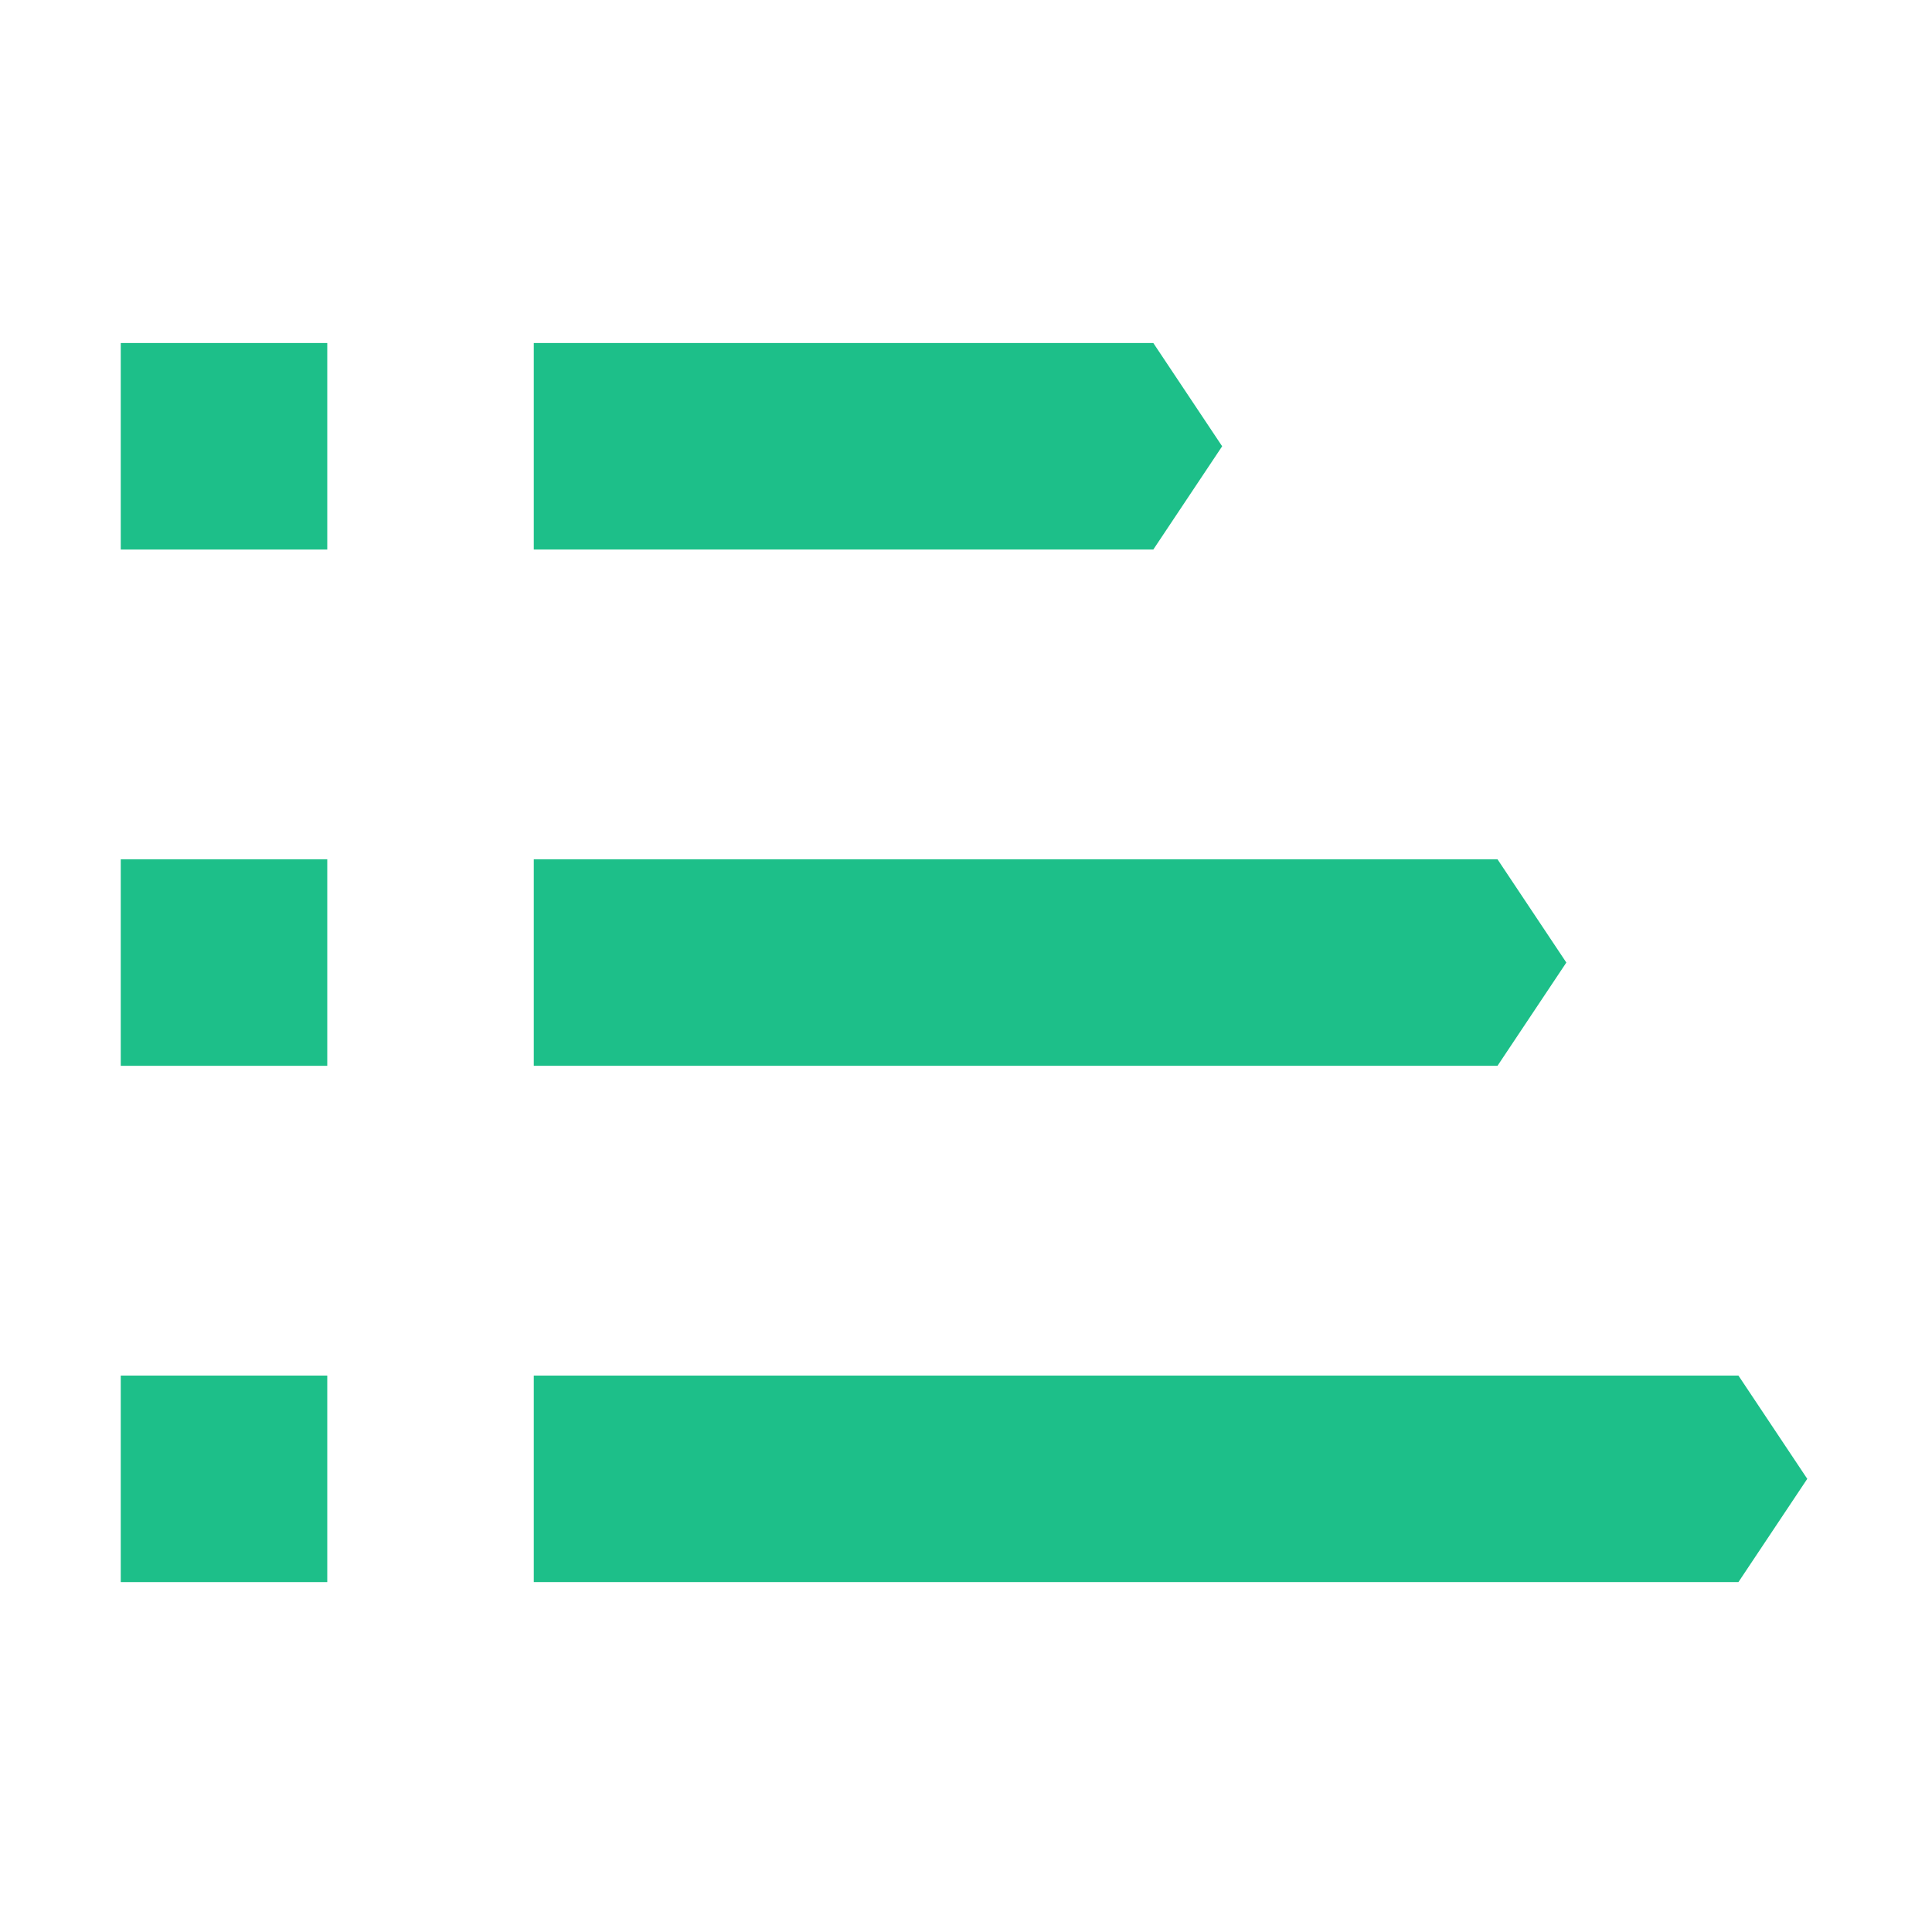
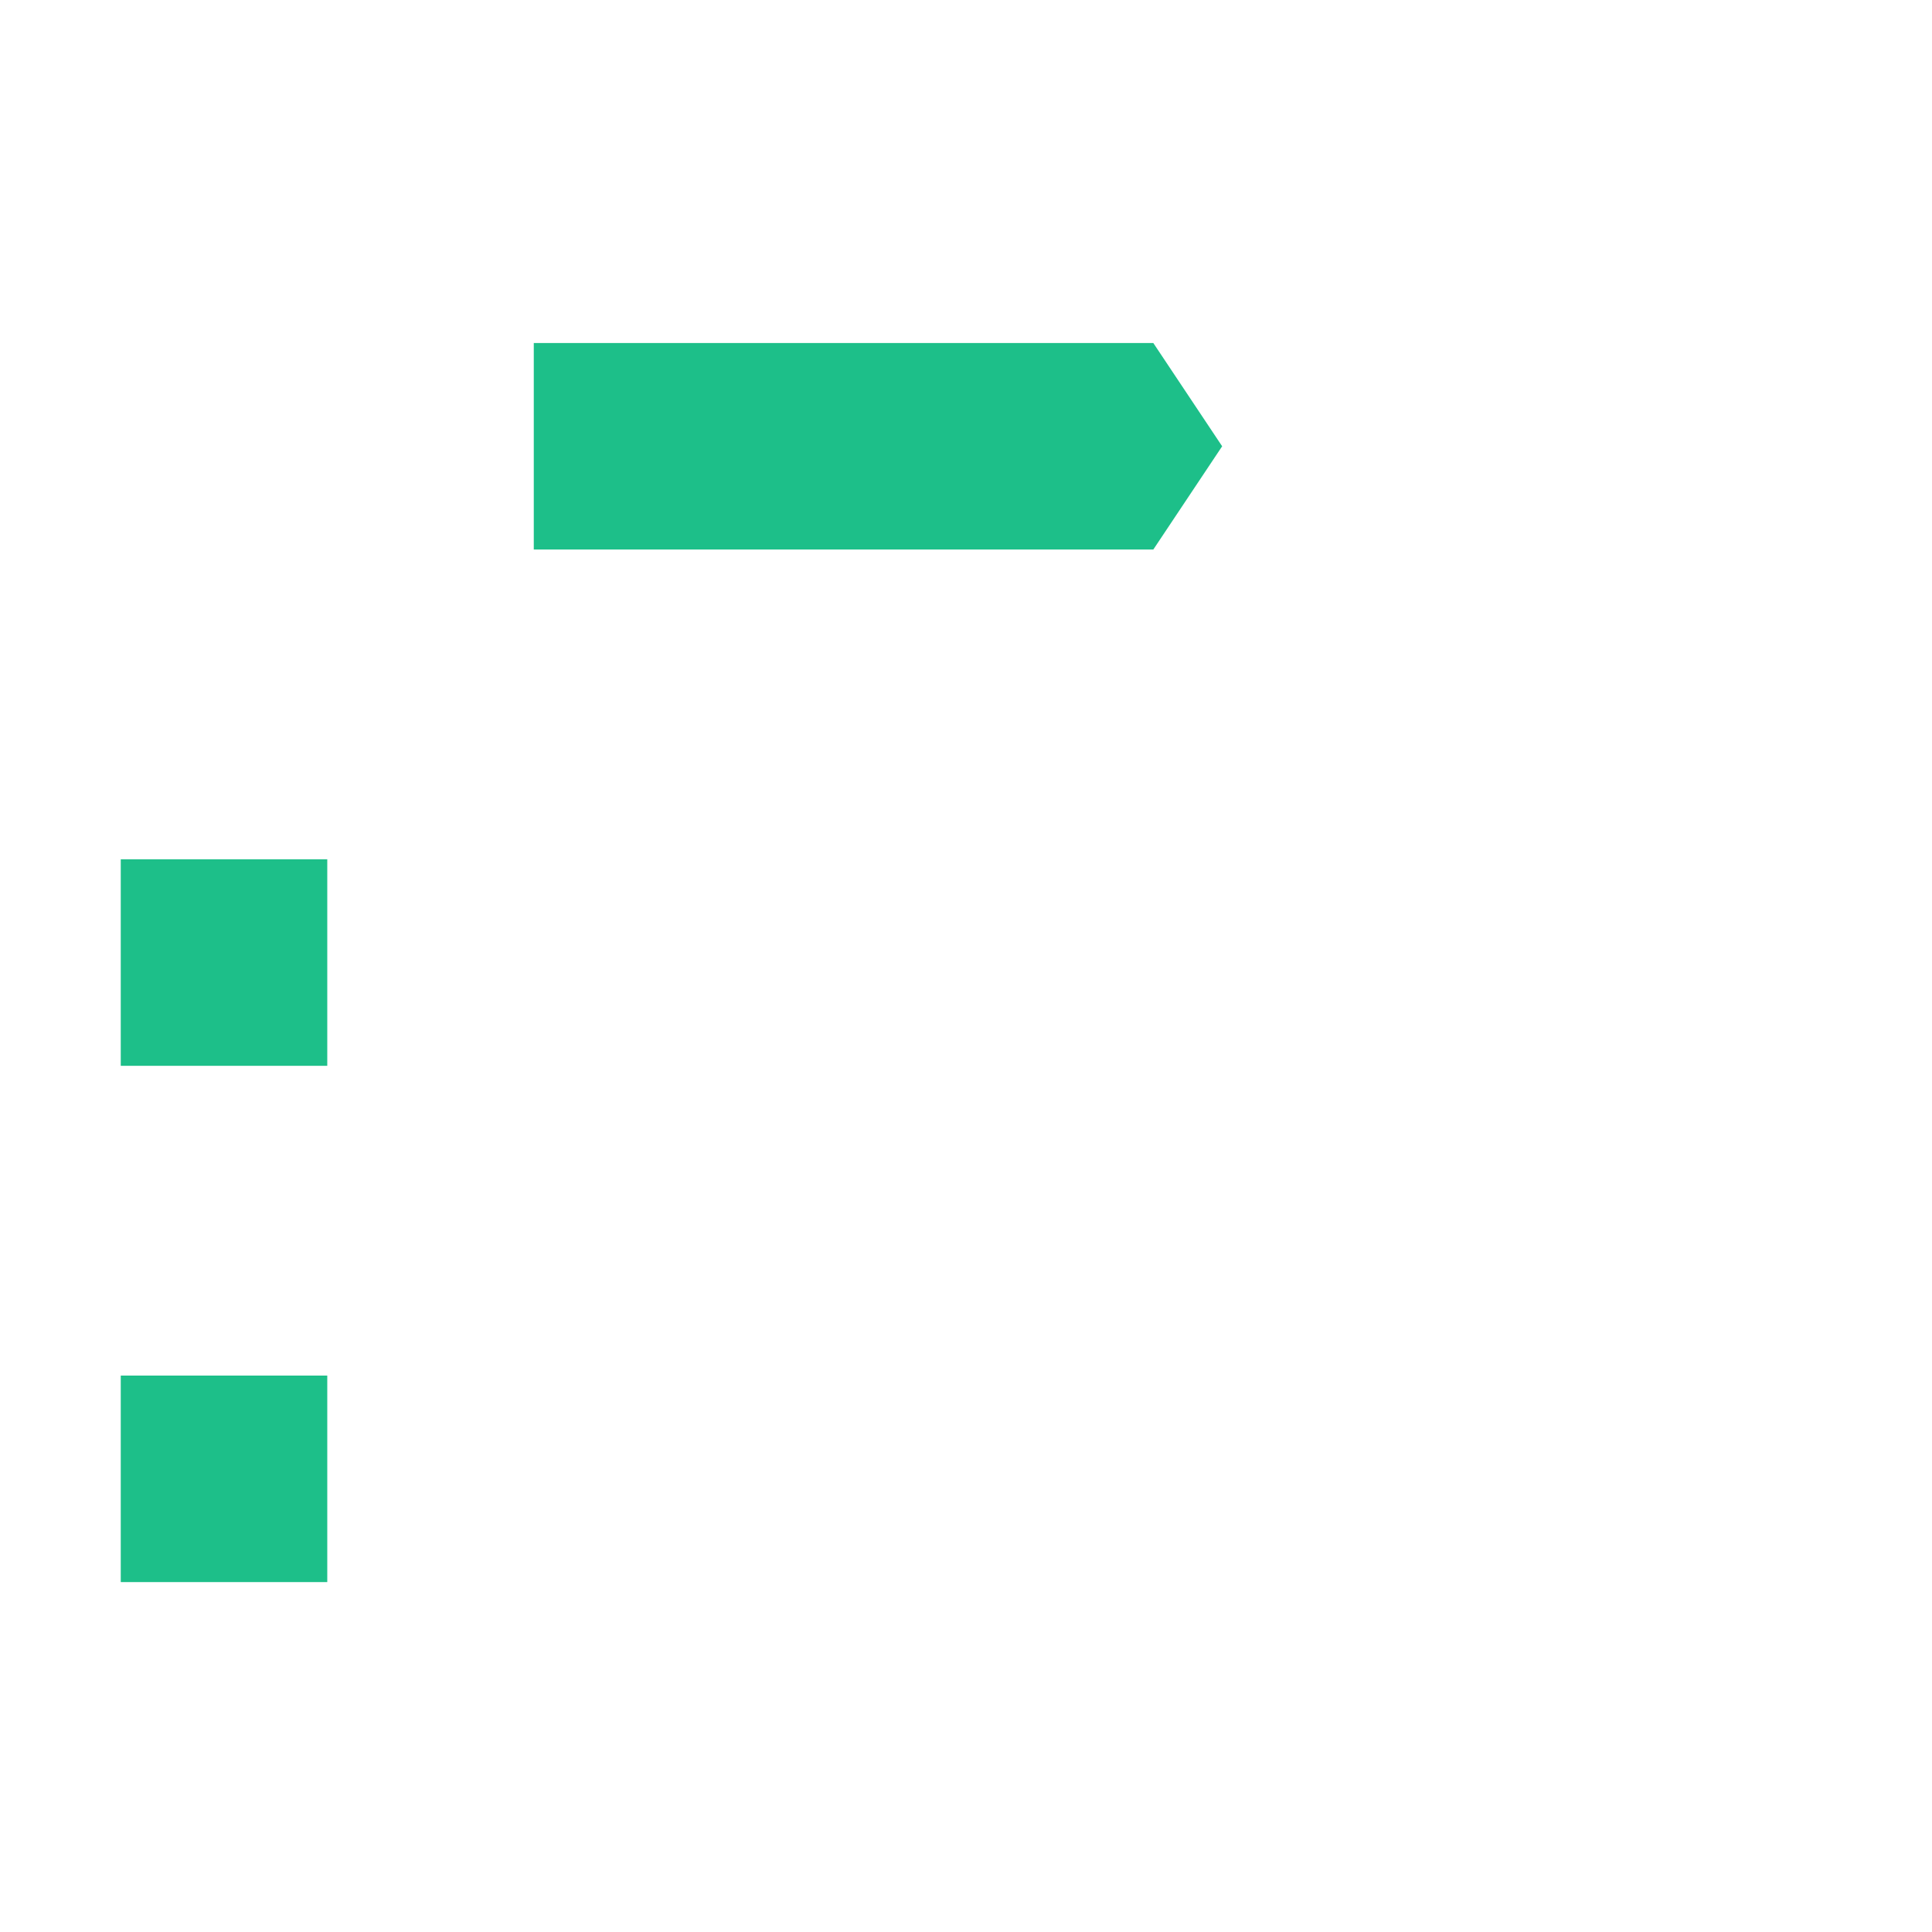
<svg xmlns="http://www.w3.org/2000/svg" t="1734166445958" class="icon" viewBox="0 0 1024 1024" version="1.1" p-id="11223" width="128" height="128">
-   <path d="M64.004 181.807l109.456 0 0 109.456-109.456 0 0-109.456Z" p-id="11224" fill="#1DBF89" />
  <path d="M611.282 291.263 282.914 291.263 282.914 181.807 611.282 181.807 647.767 236.534Z" p-id="11225" fill="#1DBF89" />
-   <path d="M793.708 564.901 282.914 564.901 282.914 455.446 793.708 455.446 830.193 510.173Z" p-id="11226" fill="#1DBF89" />
-   <path d="M921.406 838.54 282.914 838.54 282.914 729.085 921.406 729.085 957.891 783.813Z" p-id="11227" fill="#1DBF89" />
-   <path d="M64.004 455.446l109.456 0 0 109.456-109.456 0 0-109.456Z" p-id="11228" fill="#1DBF89" />
+   <path d="M64.004 455.446l109.456 0 0 109.456-109.456 0 0-109.456" p-id="11228" fill="#1DBF89" />
  <path d="M64.004 729.085l109.456 0 0 109.456-109.456 0 0-109.456Z" p-id="11229" fill="#1DBF89" />
</svg>